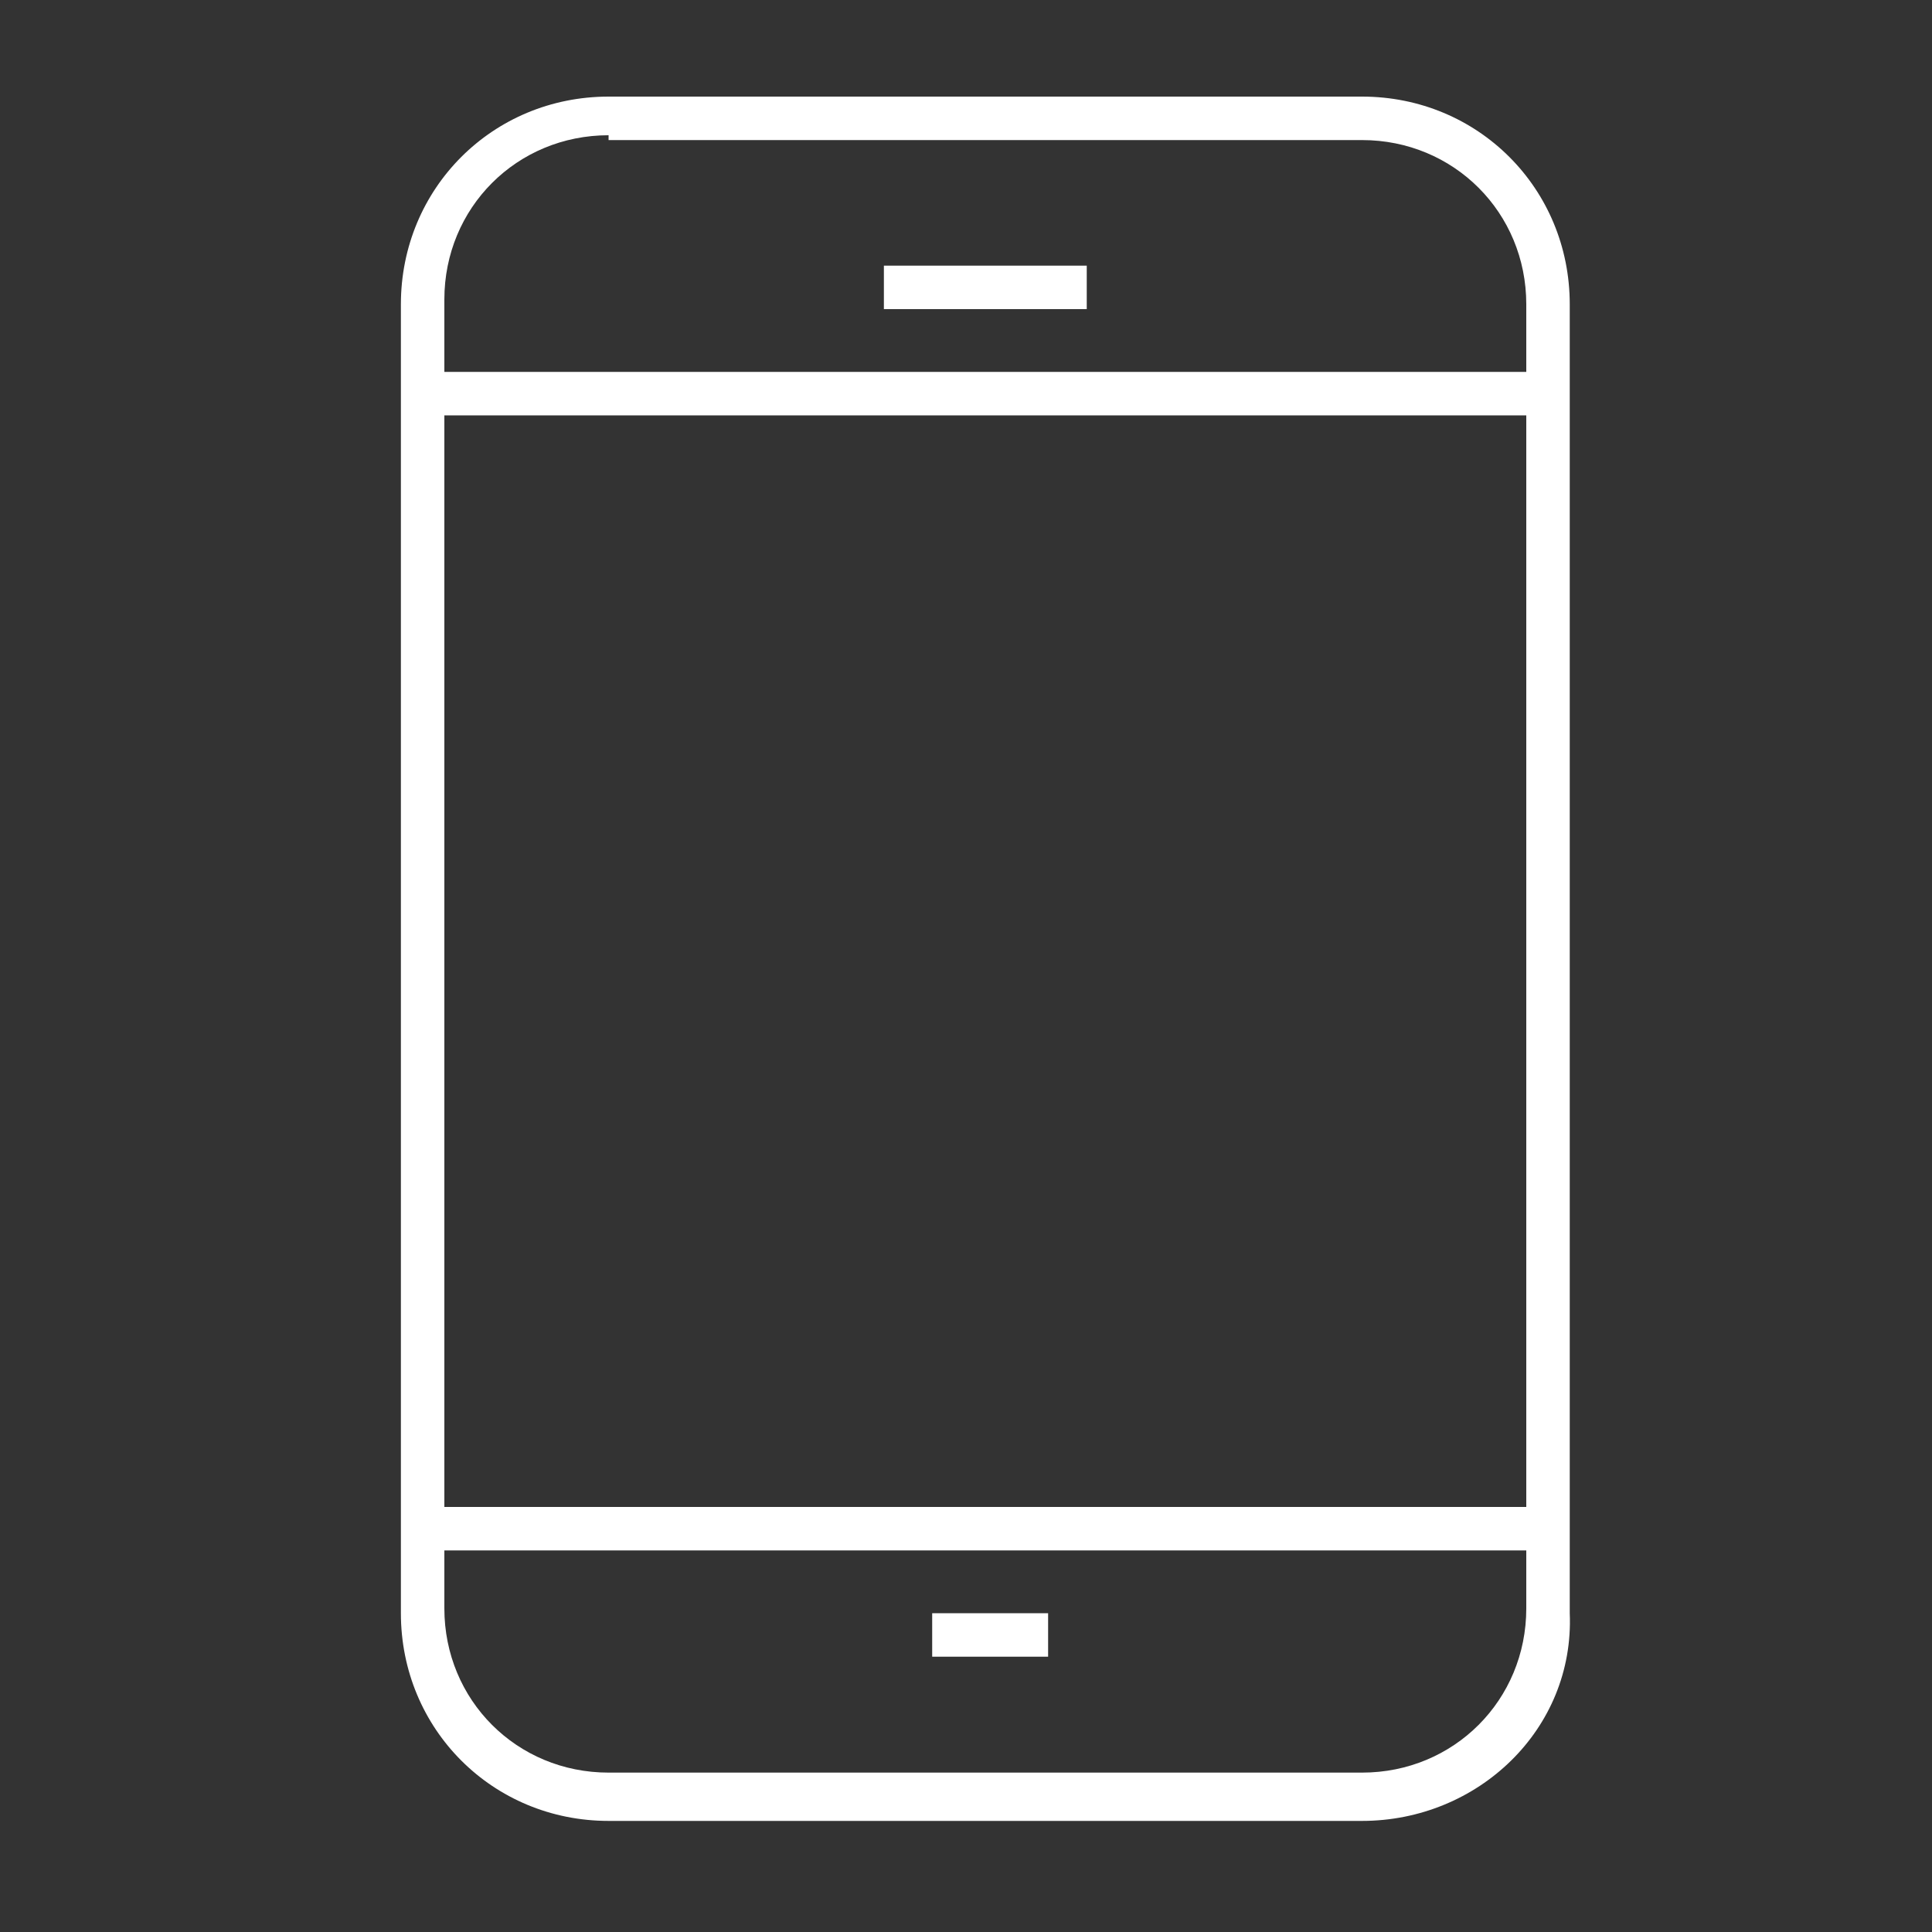
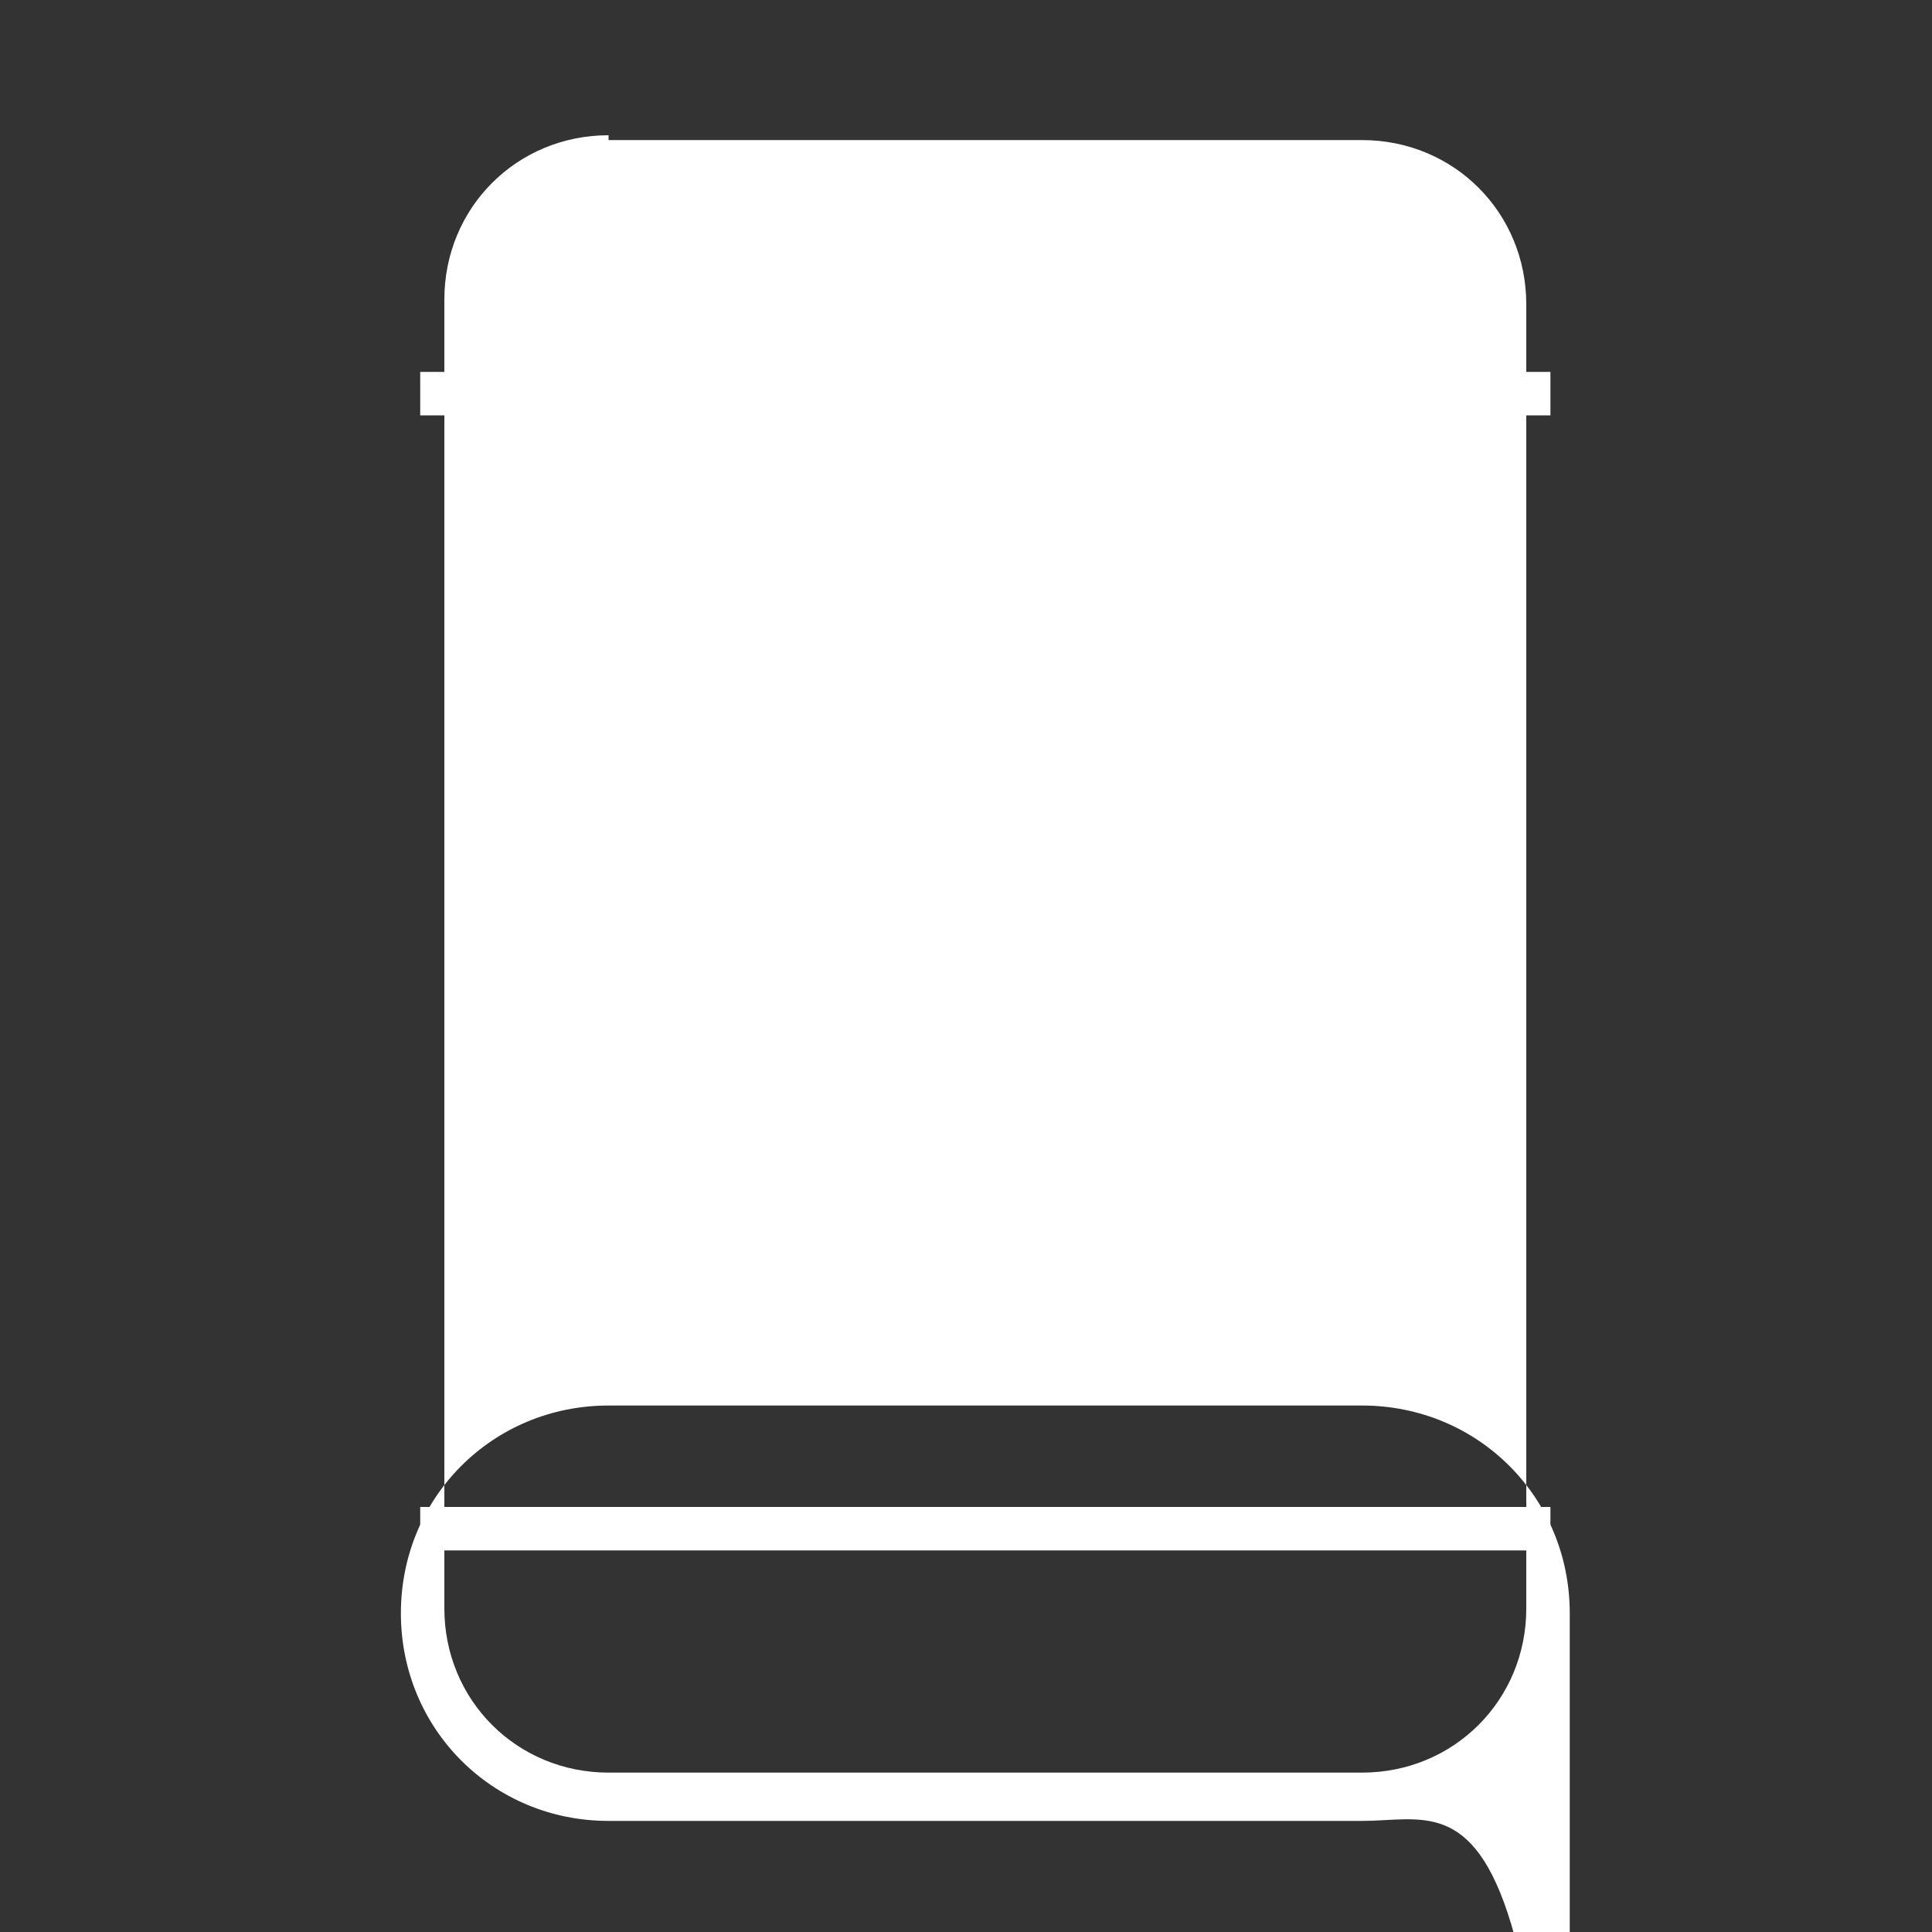
<svg xmlns="http://www.w3.org/2000/svg" version="1.1" id="图层_1" x="0px" y="0px" width="40px" height="40px" viewBox="0 0 40 40" style="enable-background:new 0 0 40 40;" xml:space="preserve">
  <rect x="0" y="0" width="40" height="40" fill="#333333" stroke="none" />
  <style type="text/css">
	.st0{fill:#FFFFFF;}
</style>
  <g>
-     <path class="st0" d="M28.2,37.7H12.6c-2.4,0-4.3-1.9-4.3-4.3V6.3c0-2.4,1.9-4.3,4.3-4.3h15.6c2.4,0,4.3,1.9,4.3,4.3v27.1   C32.6,35.8,30.6,37.7,28.2,37.7 M12.6,2.8c-1.9,0-3.4,1.5-3.4,3.4v27.1c0,1.9,1.5,3.4,3.4,3.4h15.6c1.9,0,3.4-1.5,3.4-3.4V6.3   c0-1.9-1.5-3.4-3.4-3.4H12.6z" />
+     <path class="st0" d="M28.2,37.7H12.6c-2.4,0-4.3-1.9-4.3-4.3c0-2.4,1.9-4.3,4.3-4.3h15.6c2.4,0,4.3,1.9,4.3,4.3v27.1   C32.6,35.8,30.6,37.7,28.2,37.7 M12.6,2.8c-1.9,0-3.4,1.5-3.4,3.4v27.1c0,1.9,1.5,3.4,3.4,3.4h15.6c1.9,0,3.4-1.5,3.4-3.4V6.3   c0-1.9-1.5-3.4-3.4-3.4H12.6z" />
    <rect x="8.7" y="7.7" class="st0" width="23.4" height="0.9" />
    <rect x="8.7" y="31.2" class="st0" width="23.4" height="0.9" />
-     <rect x="19.3" y="33.4" class="st0" width="2.4" height="0.9" />
    <rect x="18.3" y="5.5" class="st0" width="4.2" height="0.9" />
  </g>
</svg>